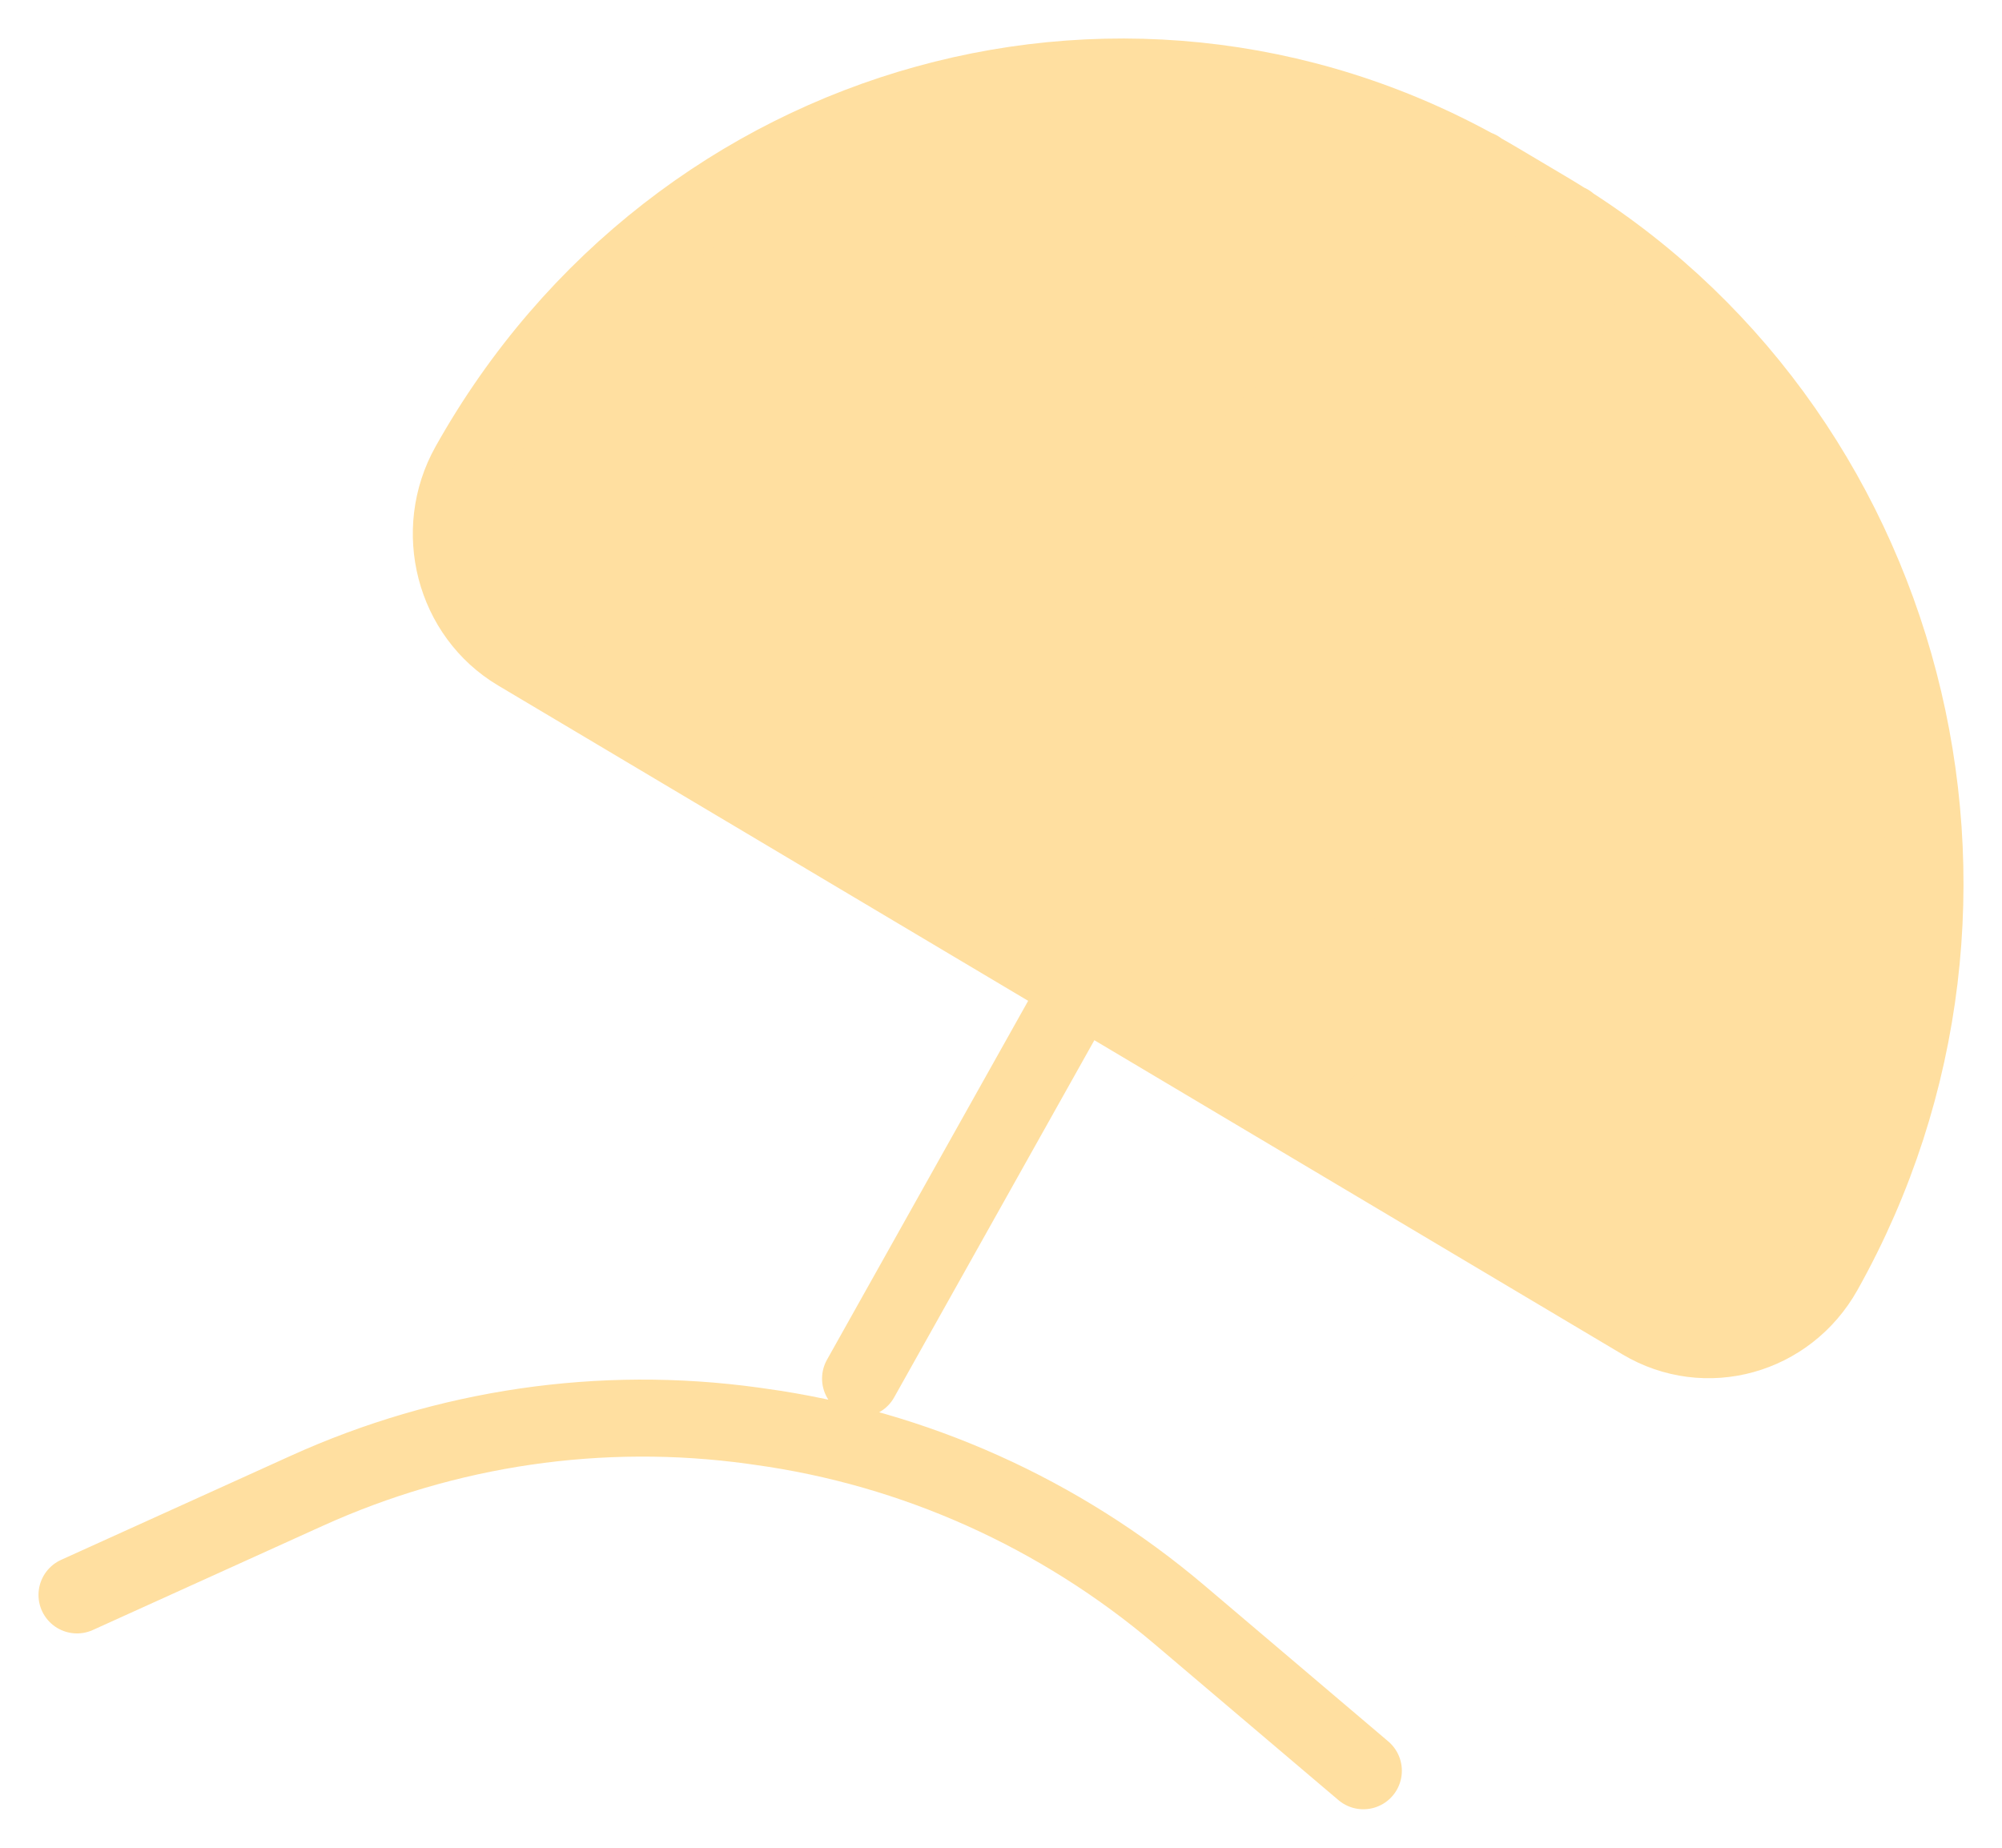
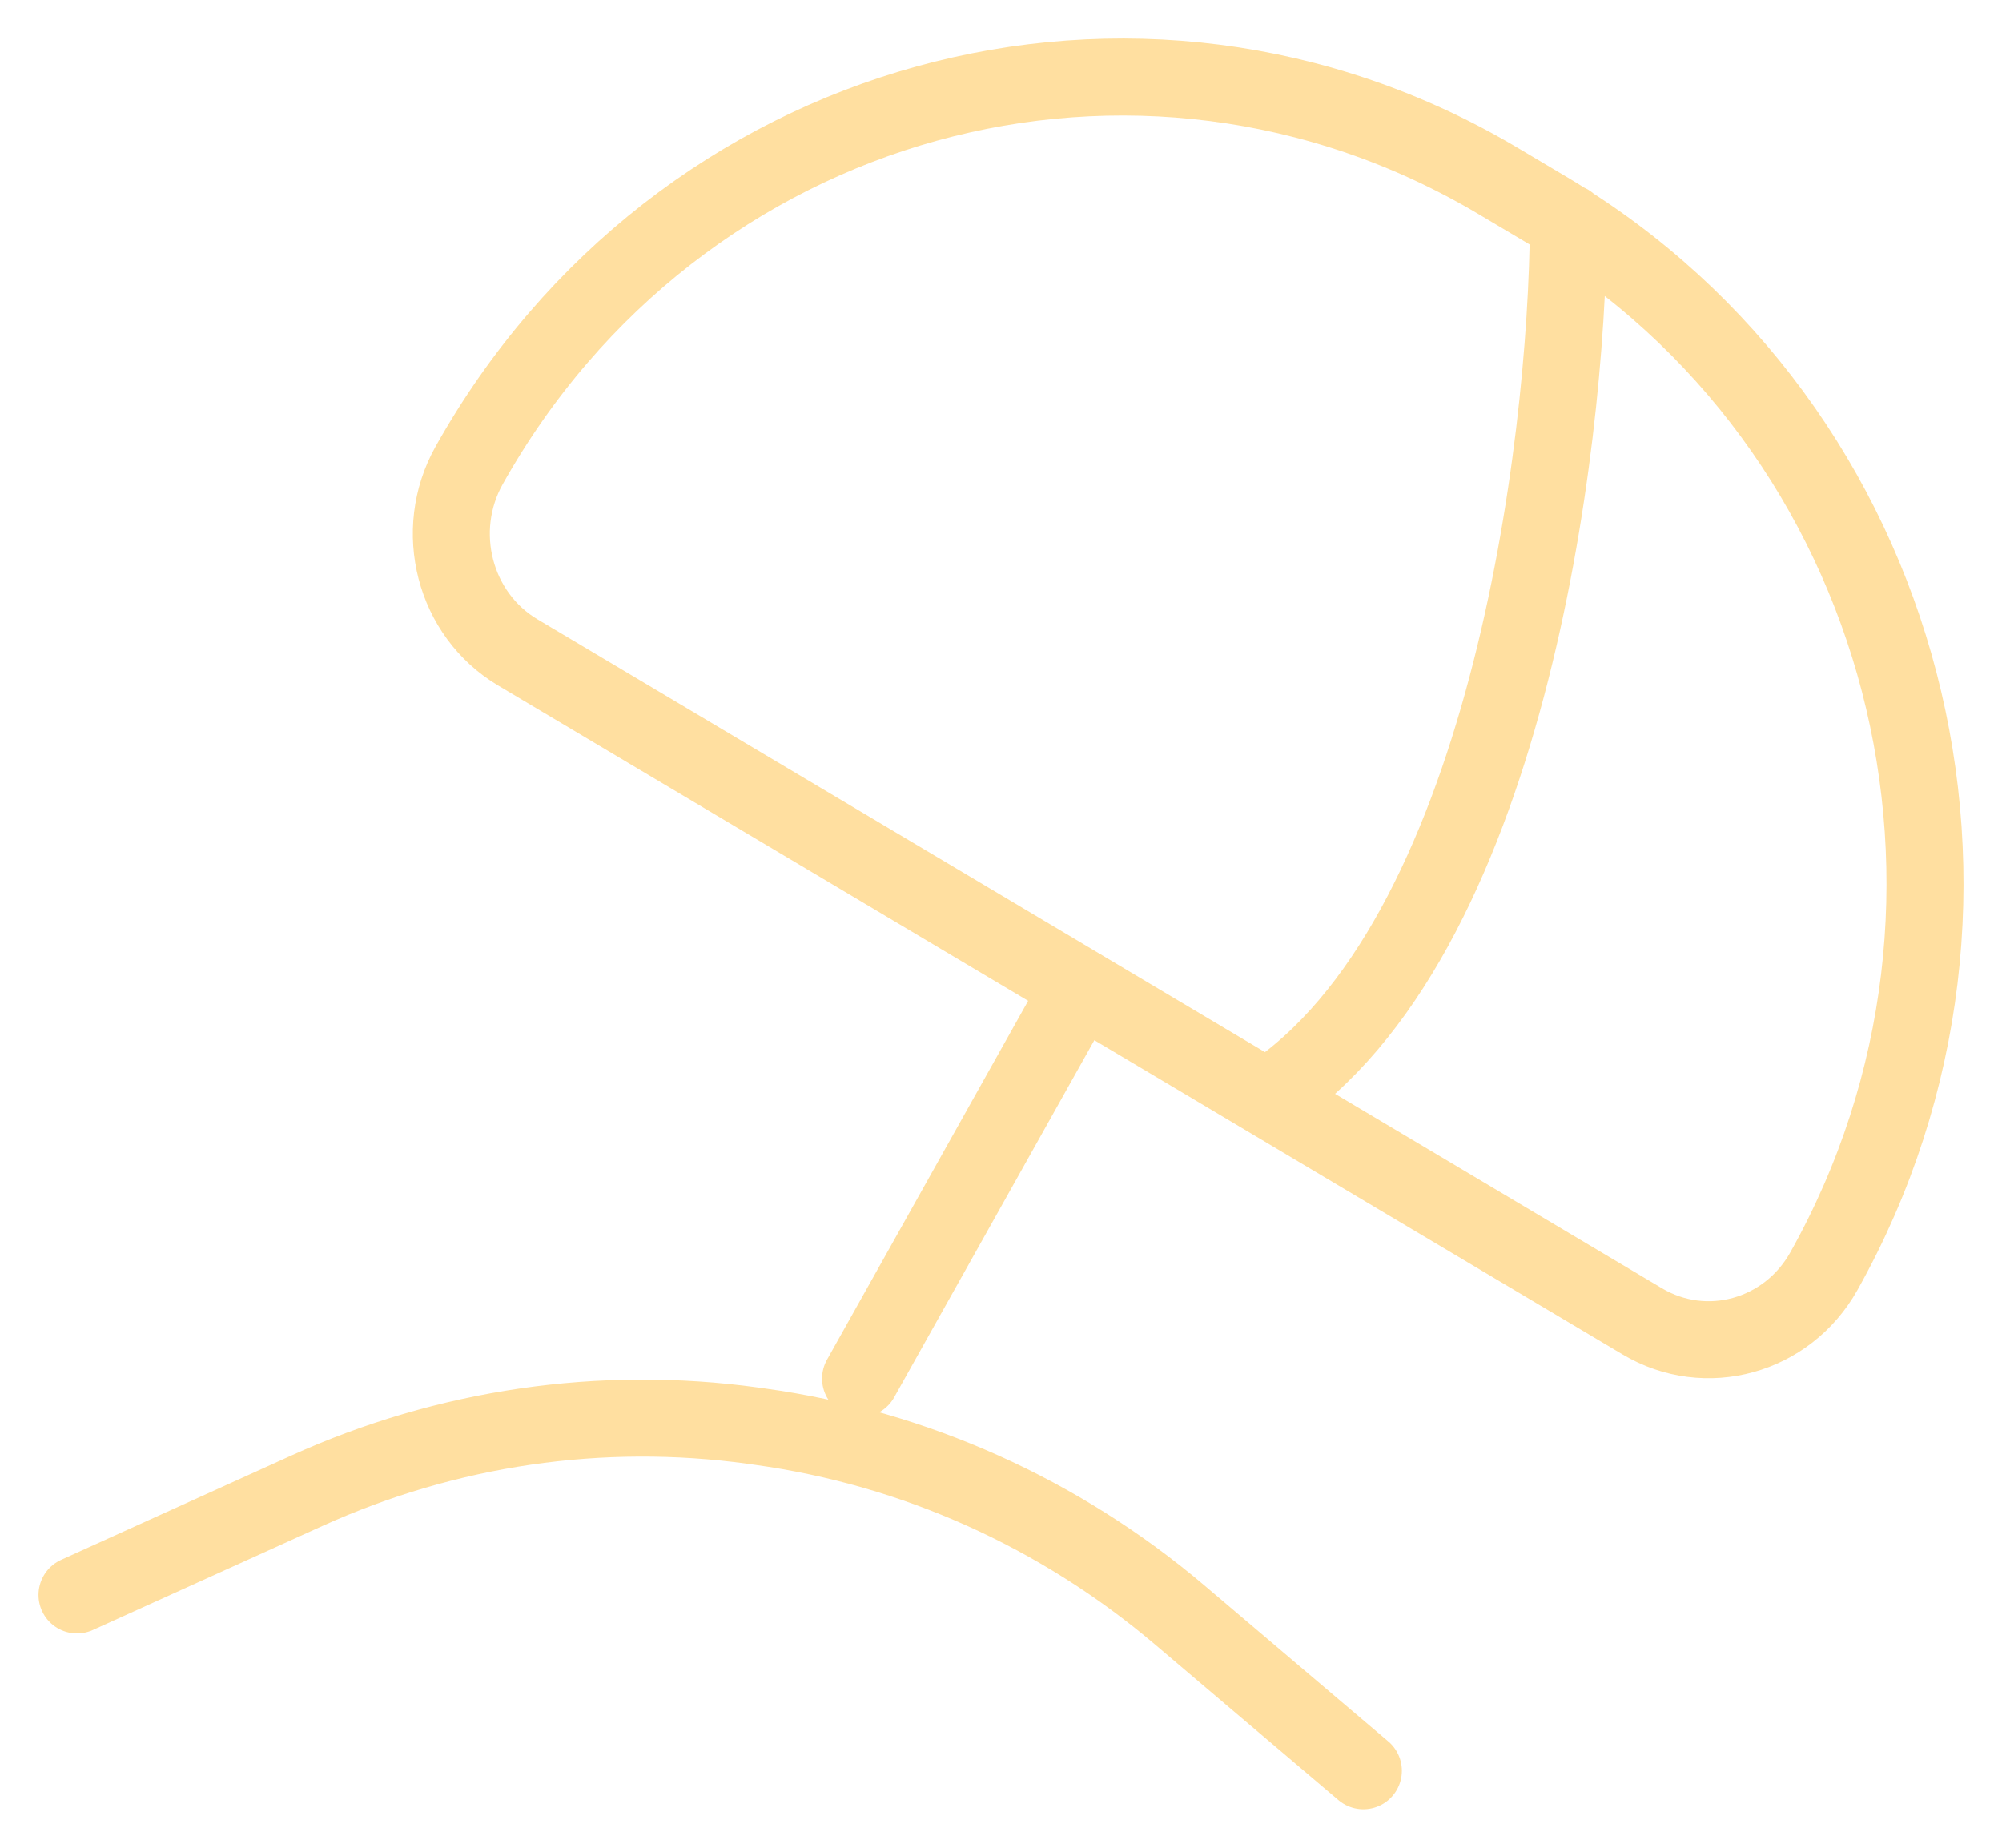
<svg xmlns="http://www.w3.org/2000/svg" width="26" height="24" viewBox="0 0 26 24" fill="none">
-   <path d="M6.093 6.044C8.795 1.221 14.78 -0.432 19.46 2.353L20.105 2.736C24.786 5.521 26.39 11.688 23.687 16.511C23.21 17.362 22.154 17.654 21.328 17.163L6.725 8.474C5.899 7.983 5.616 6.895 6.093 6.044Z" fill="#FFDFA0" />
-   <path d="M14.027 12.819L11.176 17.906M19.197 2.196C16.782 3.714 11.899 7.685 11.681 11.423M20.369 2.893C20.354 5.839 19.55 12.237 16.453 14.262M1 20.716L3.981 19.365C5.802 18.539 7.808 18.246 9.781 18.518L9.872 18.531C11.874 18.807 13.762 19.654 15.322 20.977L17.706 23M6.725 8.474L21.328 17.163C22.154 17.654 23.21 17.362 23.687 16.511C26.39 11.688 24.786 5.521 20.105 2.736L19.46 2.353C14.78 -0.432 8.795 1.221 6.093 6.044C5.616 6.895 5.899 7.983 6.725 8.474Z" stroke="#FFDFA0" stroke-linecap="round" stroke-linejoin="round" />
+   <path d="M14.027 12.819L11.176 17.906M19.197 2.196M20.369 2.893C20.354 5.839 19.55 12.237 16.453 14.262M1 20.716L3.981 19.365C5.802 18.539 7.808 18.246 9.781 18.518L9.872 18.531C11.874 18.807 13.762 19.654 15.322 20.977L17.706 23M6.725 8.474L21.328 17.163C22.154 17.654 23.21 17.362 23.687 16.511C26.39 11.688 24.786 5.521 20.105 2.736L19.46 2.353C14.78 -0.432 8.795 1.221 6.093 6.044C5.616 6.895 5.899 7.983 6.725 8.474Z" stroke="#FFDFA0" stroke-linecap="round" stroke-linejoin="round" />
</svg>